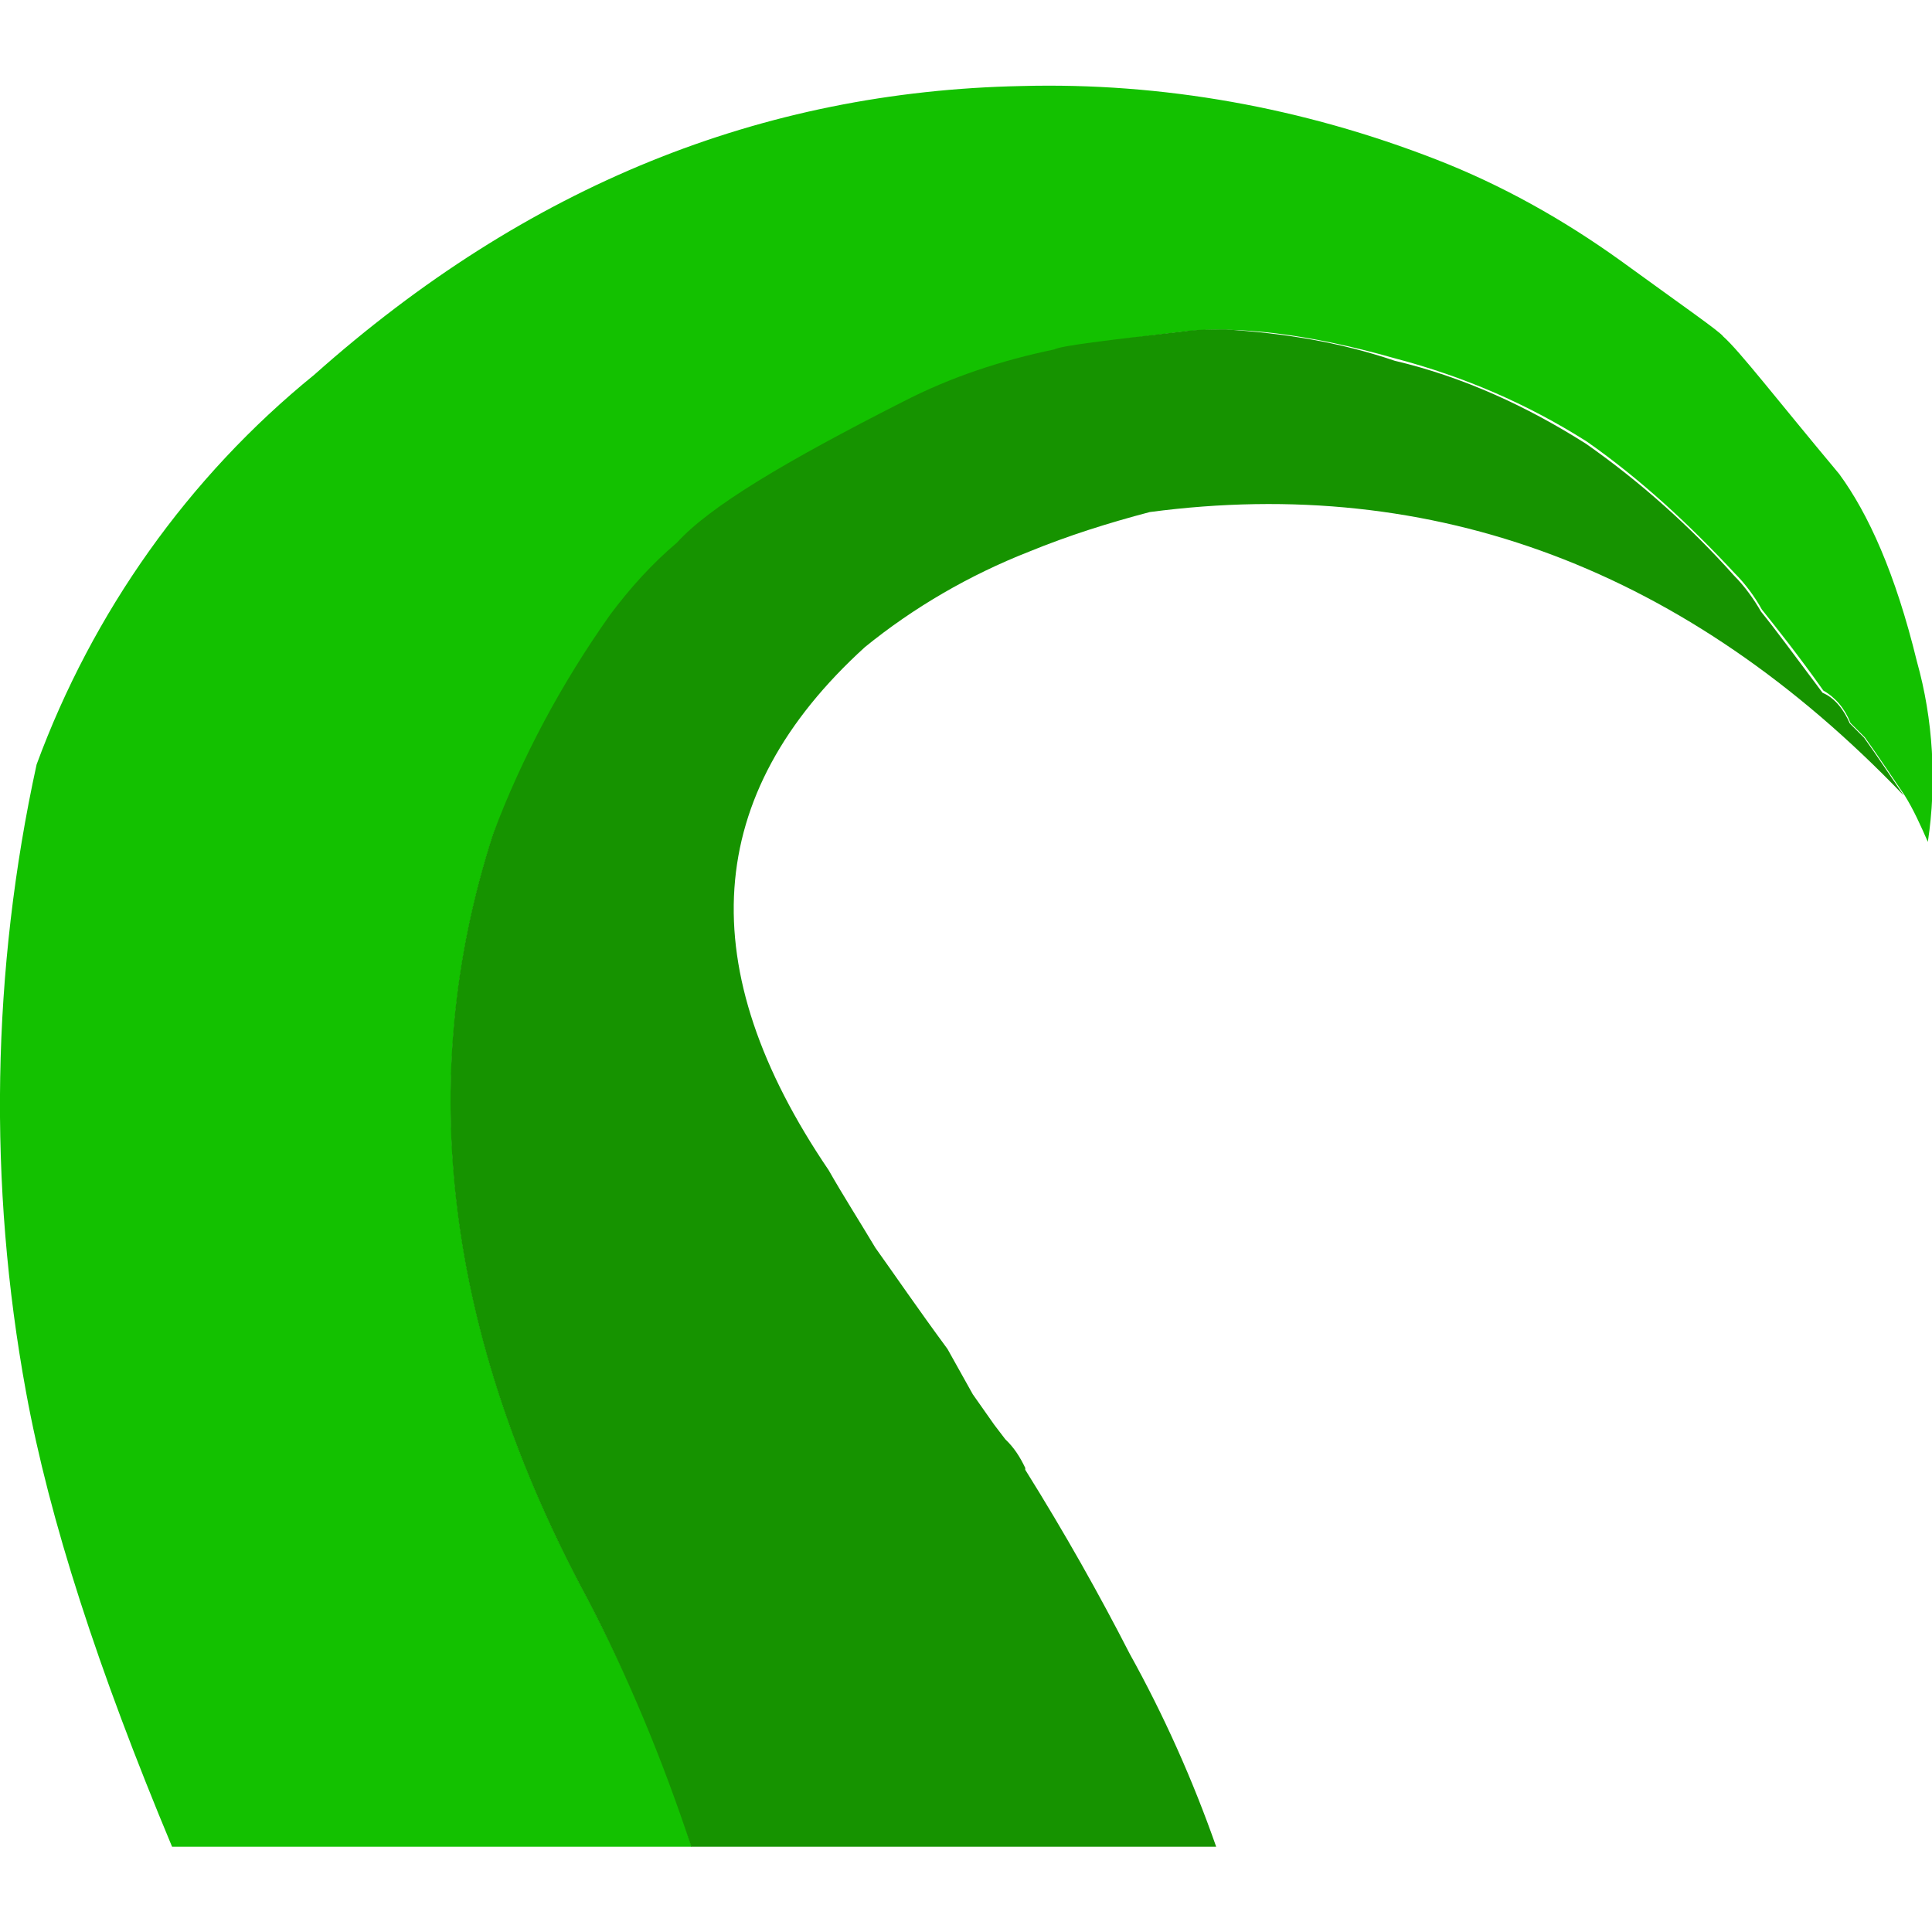
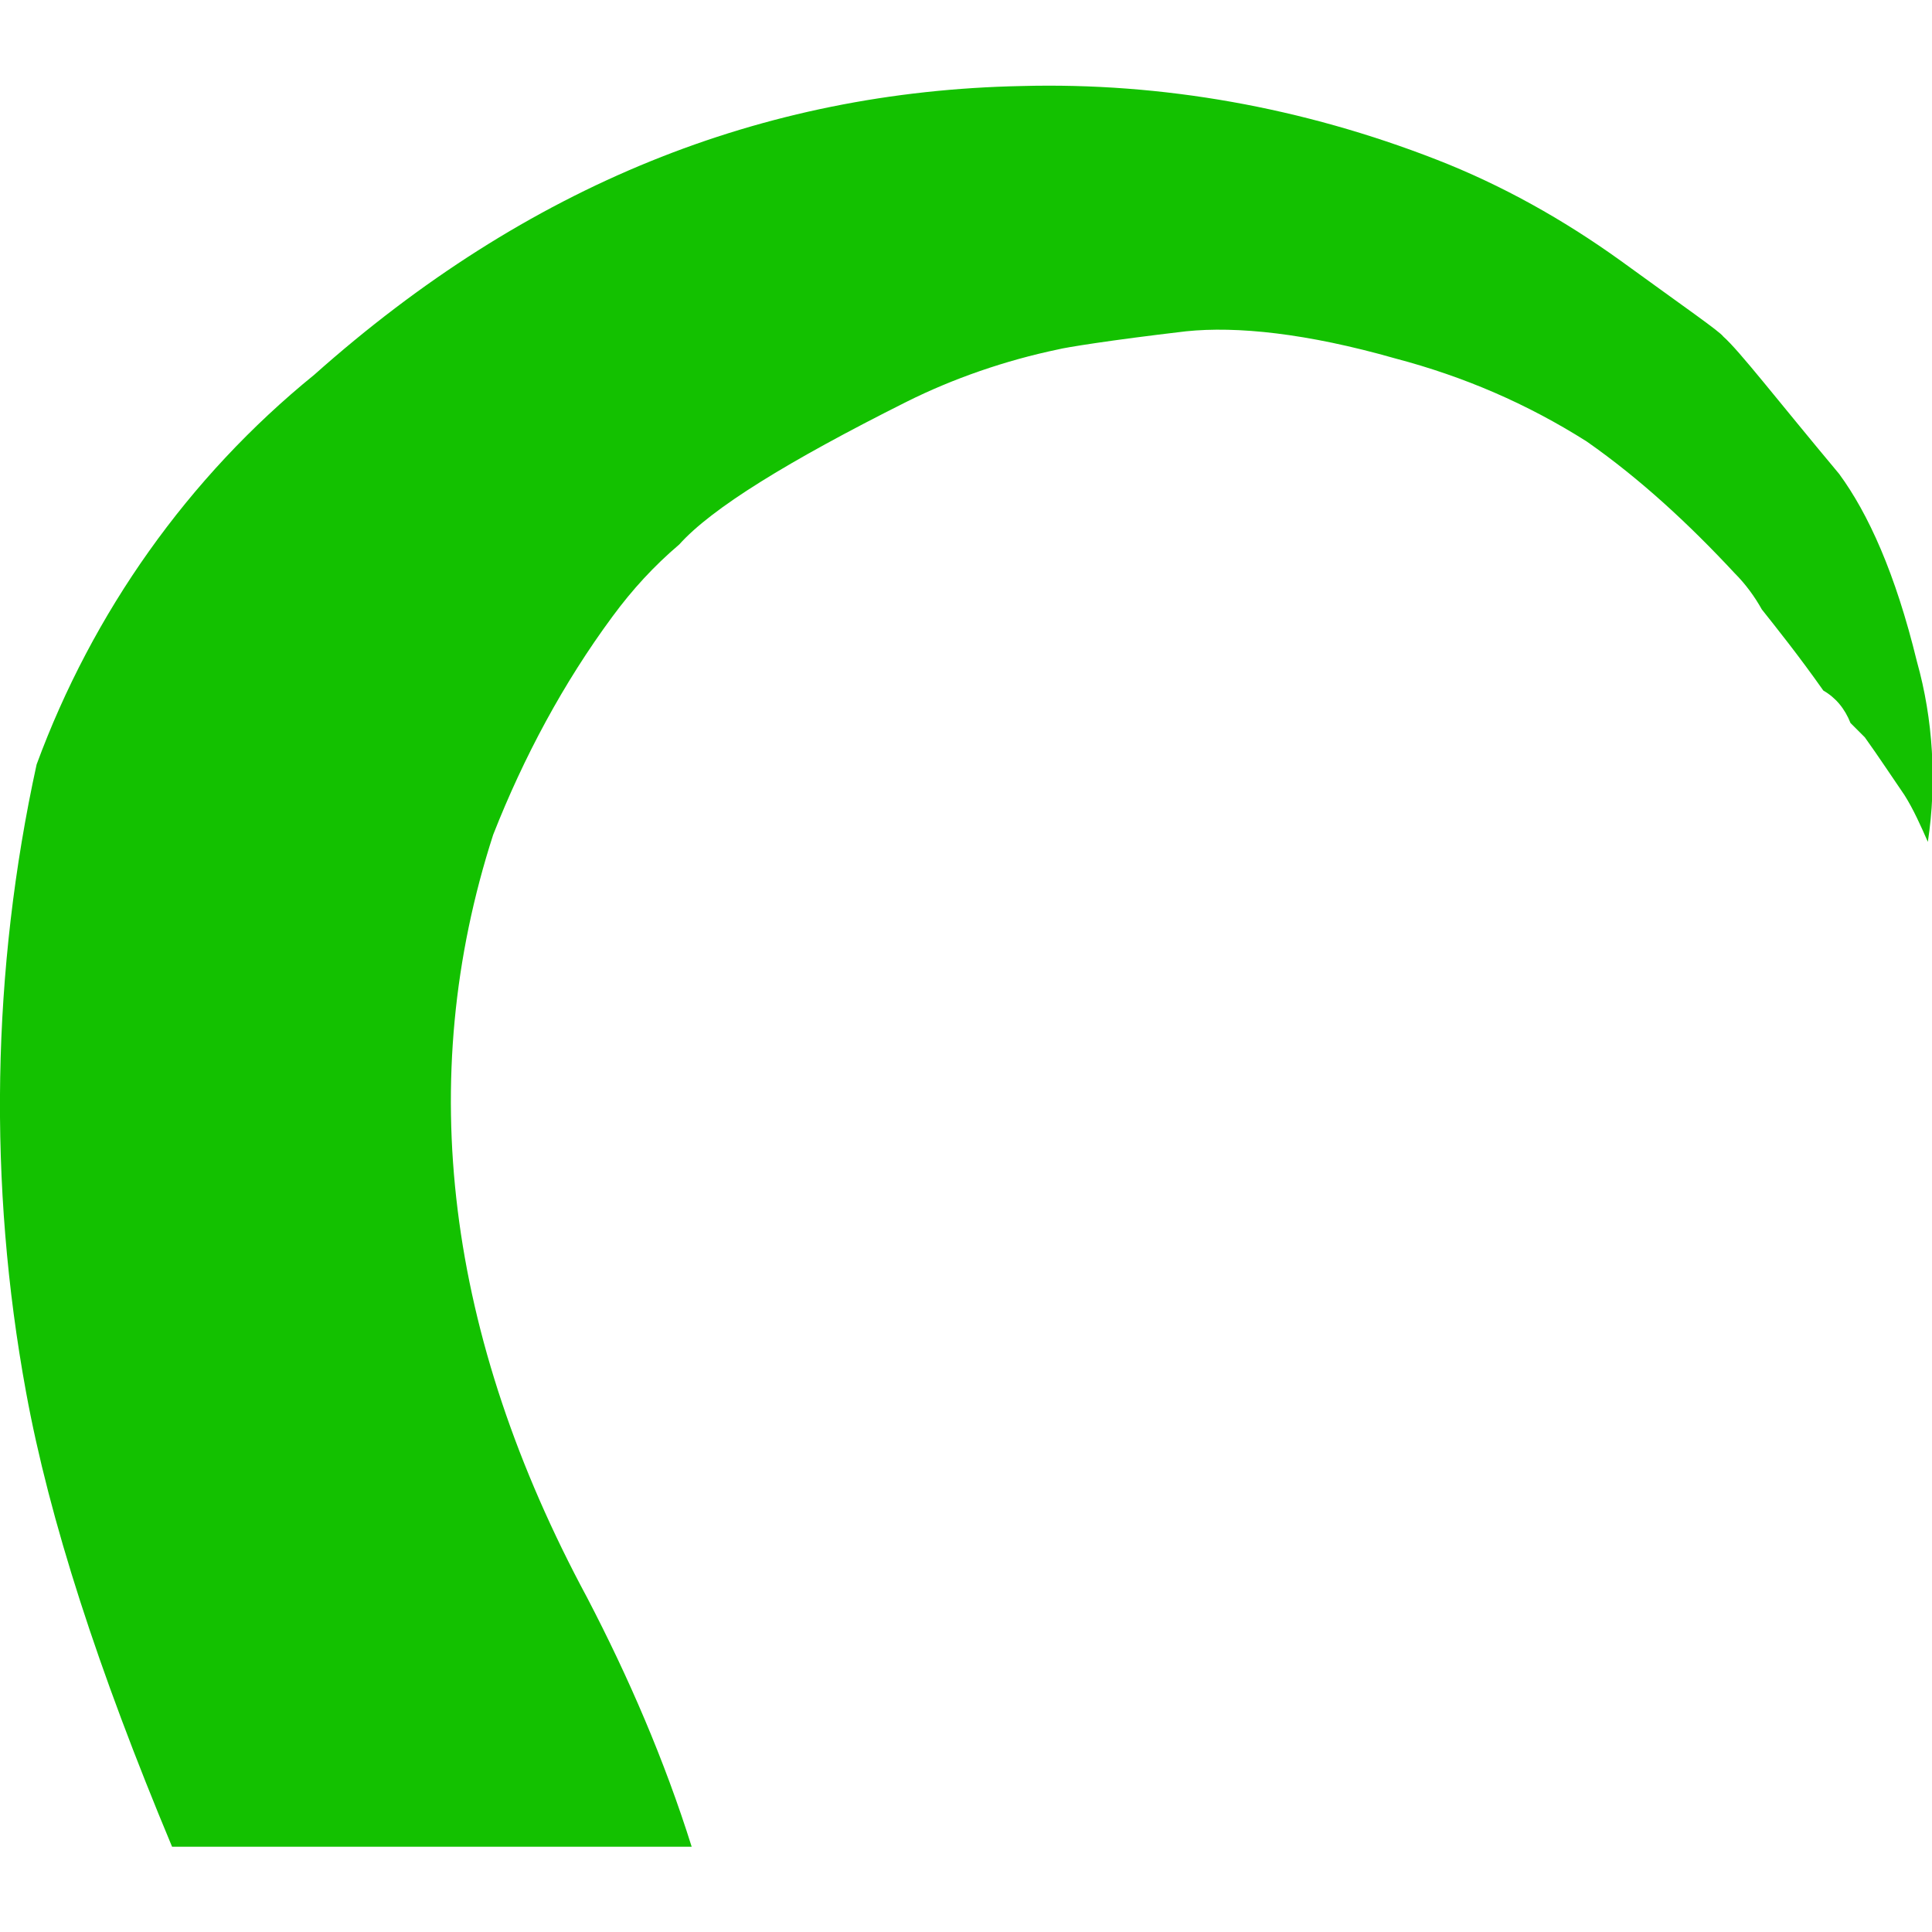
<svg xmlns="http://www.w3.org/2000/svg" xml:space="preserve" viewBox="0 0 512 512">
  <path d="M270.7 22.8c-68.8 1.4-131 26.3-187.4 76.5-33.5 27.2-58.8 63.1-73.6 103.3C-2.2 257-3.2 313.9 6.9 368.9c6.2 33.9 19.1 73.6 38.7 120.5h137.7c-7.2-22.9-16.7-44.9-27.7-66-37.3-69.3-45.9-137.2-24.9-202.2 8.1-20.6 18.6-40.2 31.6-57.8 5.3-7.2 11-13.4 17.7-19.1 8.6-9.6 28.7-22 60.2-37.8 12.4-6.2 26.3-11 40.2-13.9 1.9-.5 13.4-2.4 33.9-4.8 13.4-1.4 32 .5 55.5 7.2 18.2 4.8 34.9 12 50.7 22 14.3 10 27.2 22 39.2 34.9 2.9 2.9 5.3 6.2 7.2 9.6 3.8 4.8 9.6 12 16.3 21.5 3.3 1.9 5.7 4.8 7.2 8.6l3.8 3.8c3.8 5.3 7.2 10.5 10.5 15.3 2.4 3.8 4.3 8.1 6.2 12.4 2.4-15.8 1.4-32.5-2.9-47.8-5.7-23.4-12.9-39.2-20.6-49.7-16.8-20.1-26.4-32.6-30.7-36.4-1-1.4-10-7.6-27.2-20.1-15.3-11-31.6-20.1-48.8-26.8-35.4-13.8-72.7-20.5-110-19.5" style="fill:#13c100" />
-   <path d="M324.8 87.3c-3.8 0-7.6 0-11 .5-20.6 2.4-32.5 3.8-34.4 4.8-13.9 2.9-27.2 7.2-40.2 13.9-31.1 15.8-51.1 27.7-59.8 37.3-6.7 5.7-12.4 12-17.7 19.1-12.9 18.2-23.4 37.8-31.1 58.3-21 65-12.4 132.9 24.9 202.2 11 21 20.1 43 27.7 66h139.1c-6.2-17.7-13.9-34.9-22.9-51.1-8.1-15.8-17.2-32-27.7-48.8v-.5c-1.4-2.9-2.9-5.3-5.3-7.6l-2.9-3.8-5.7-8.1c-2.4-4.3-4.8-8.6-6.7-12-8.1-11-14.3-20.1-19.1-26.8-4.3-7.2-8.6-13.9-12.4-20.6-36.3-53.5-33.5-99.4 9.6-138.6 12.9-10.5 27.7-19.1 43.5-25.3 10.5-4.3 21-7.6 32-10.5 75.5-10 142.5 15.3 199.8 75.1-3.3-4.8-6.7-10-10.5-15.3l-3.8-3.8c-1.4-3.3-3.8-6.7-7.2-8.1-7.2-9.6-12.4-16.7-16.3-21.5-1.9-3.3-4.3-6.7-7.2-9.6-11.5-12.9-24.9-24.9-39.2-34.9-15.8-10-32.5-17.7-50.7-22-14.7-5-29.5-7.3-44.8-8.3" style="fill:#169300" />
</svg>